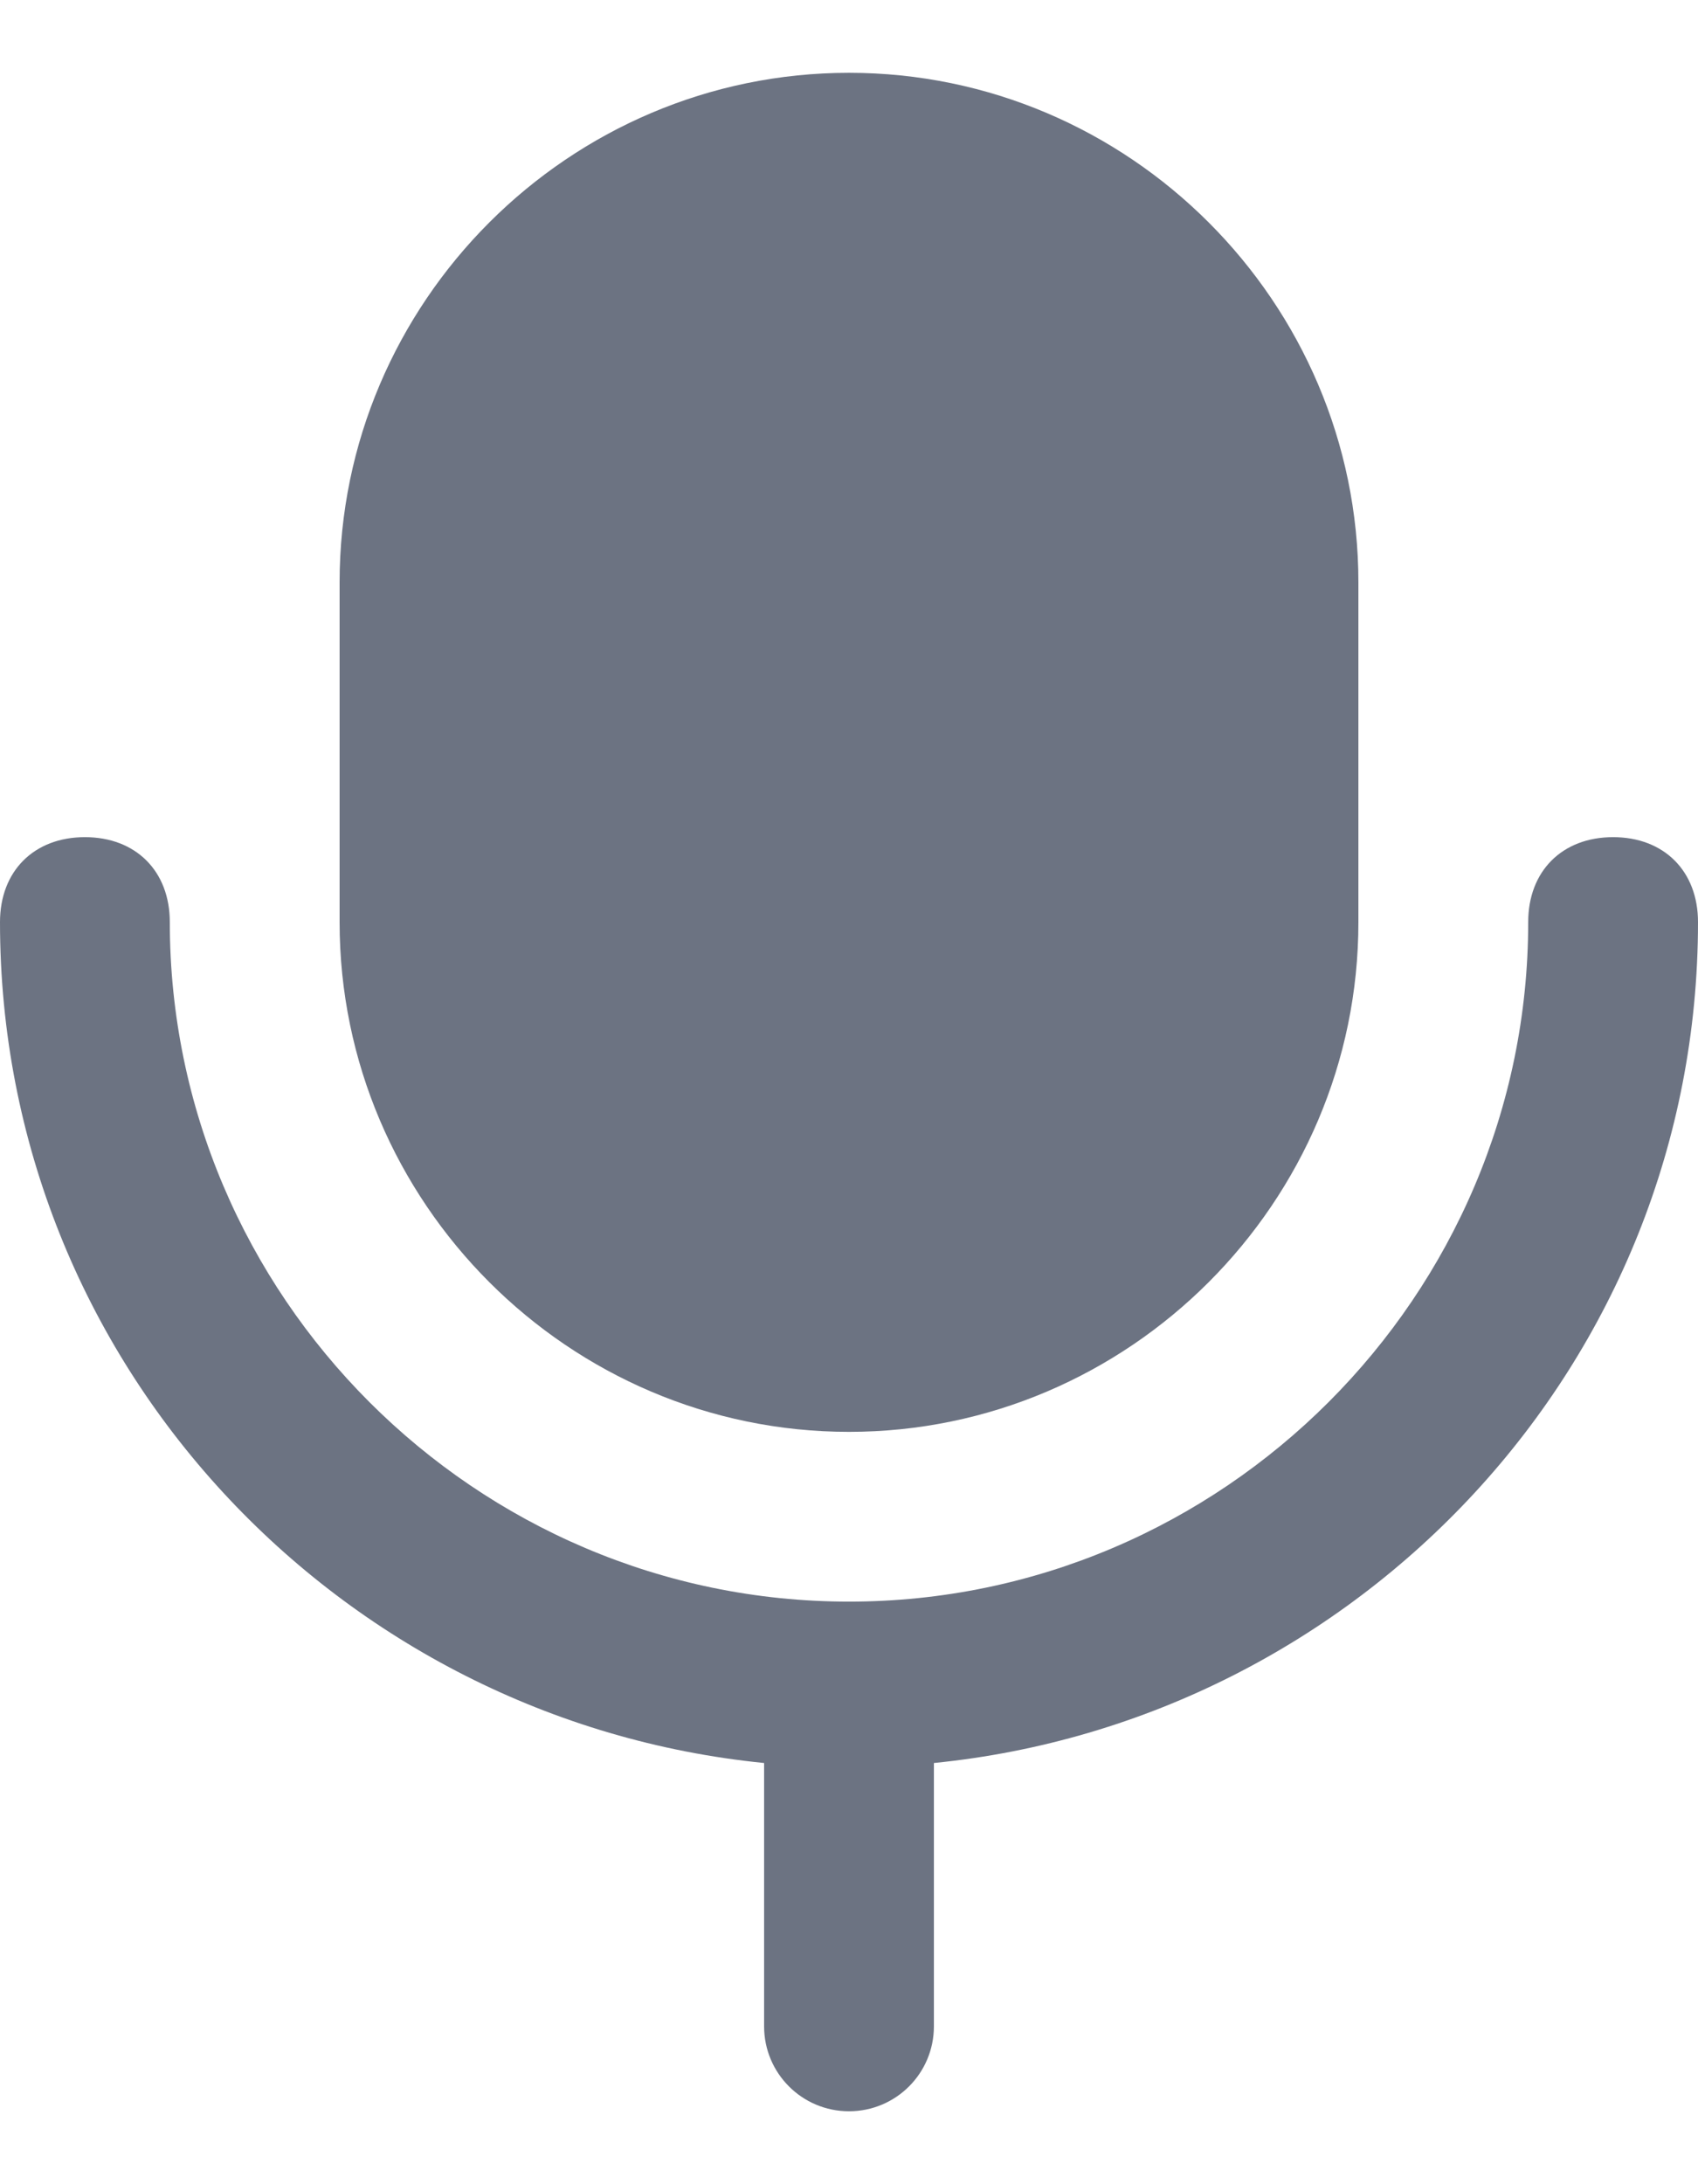
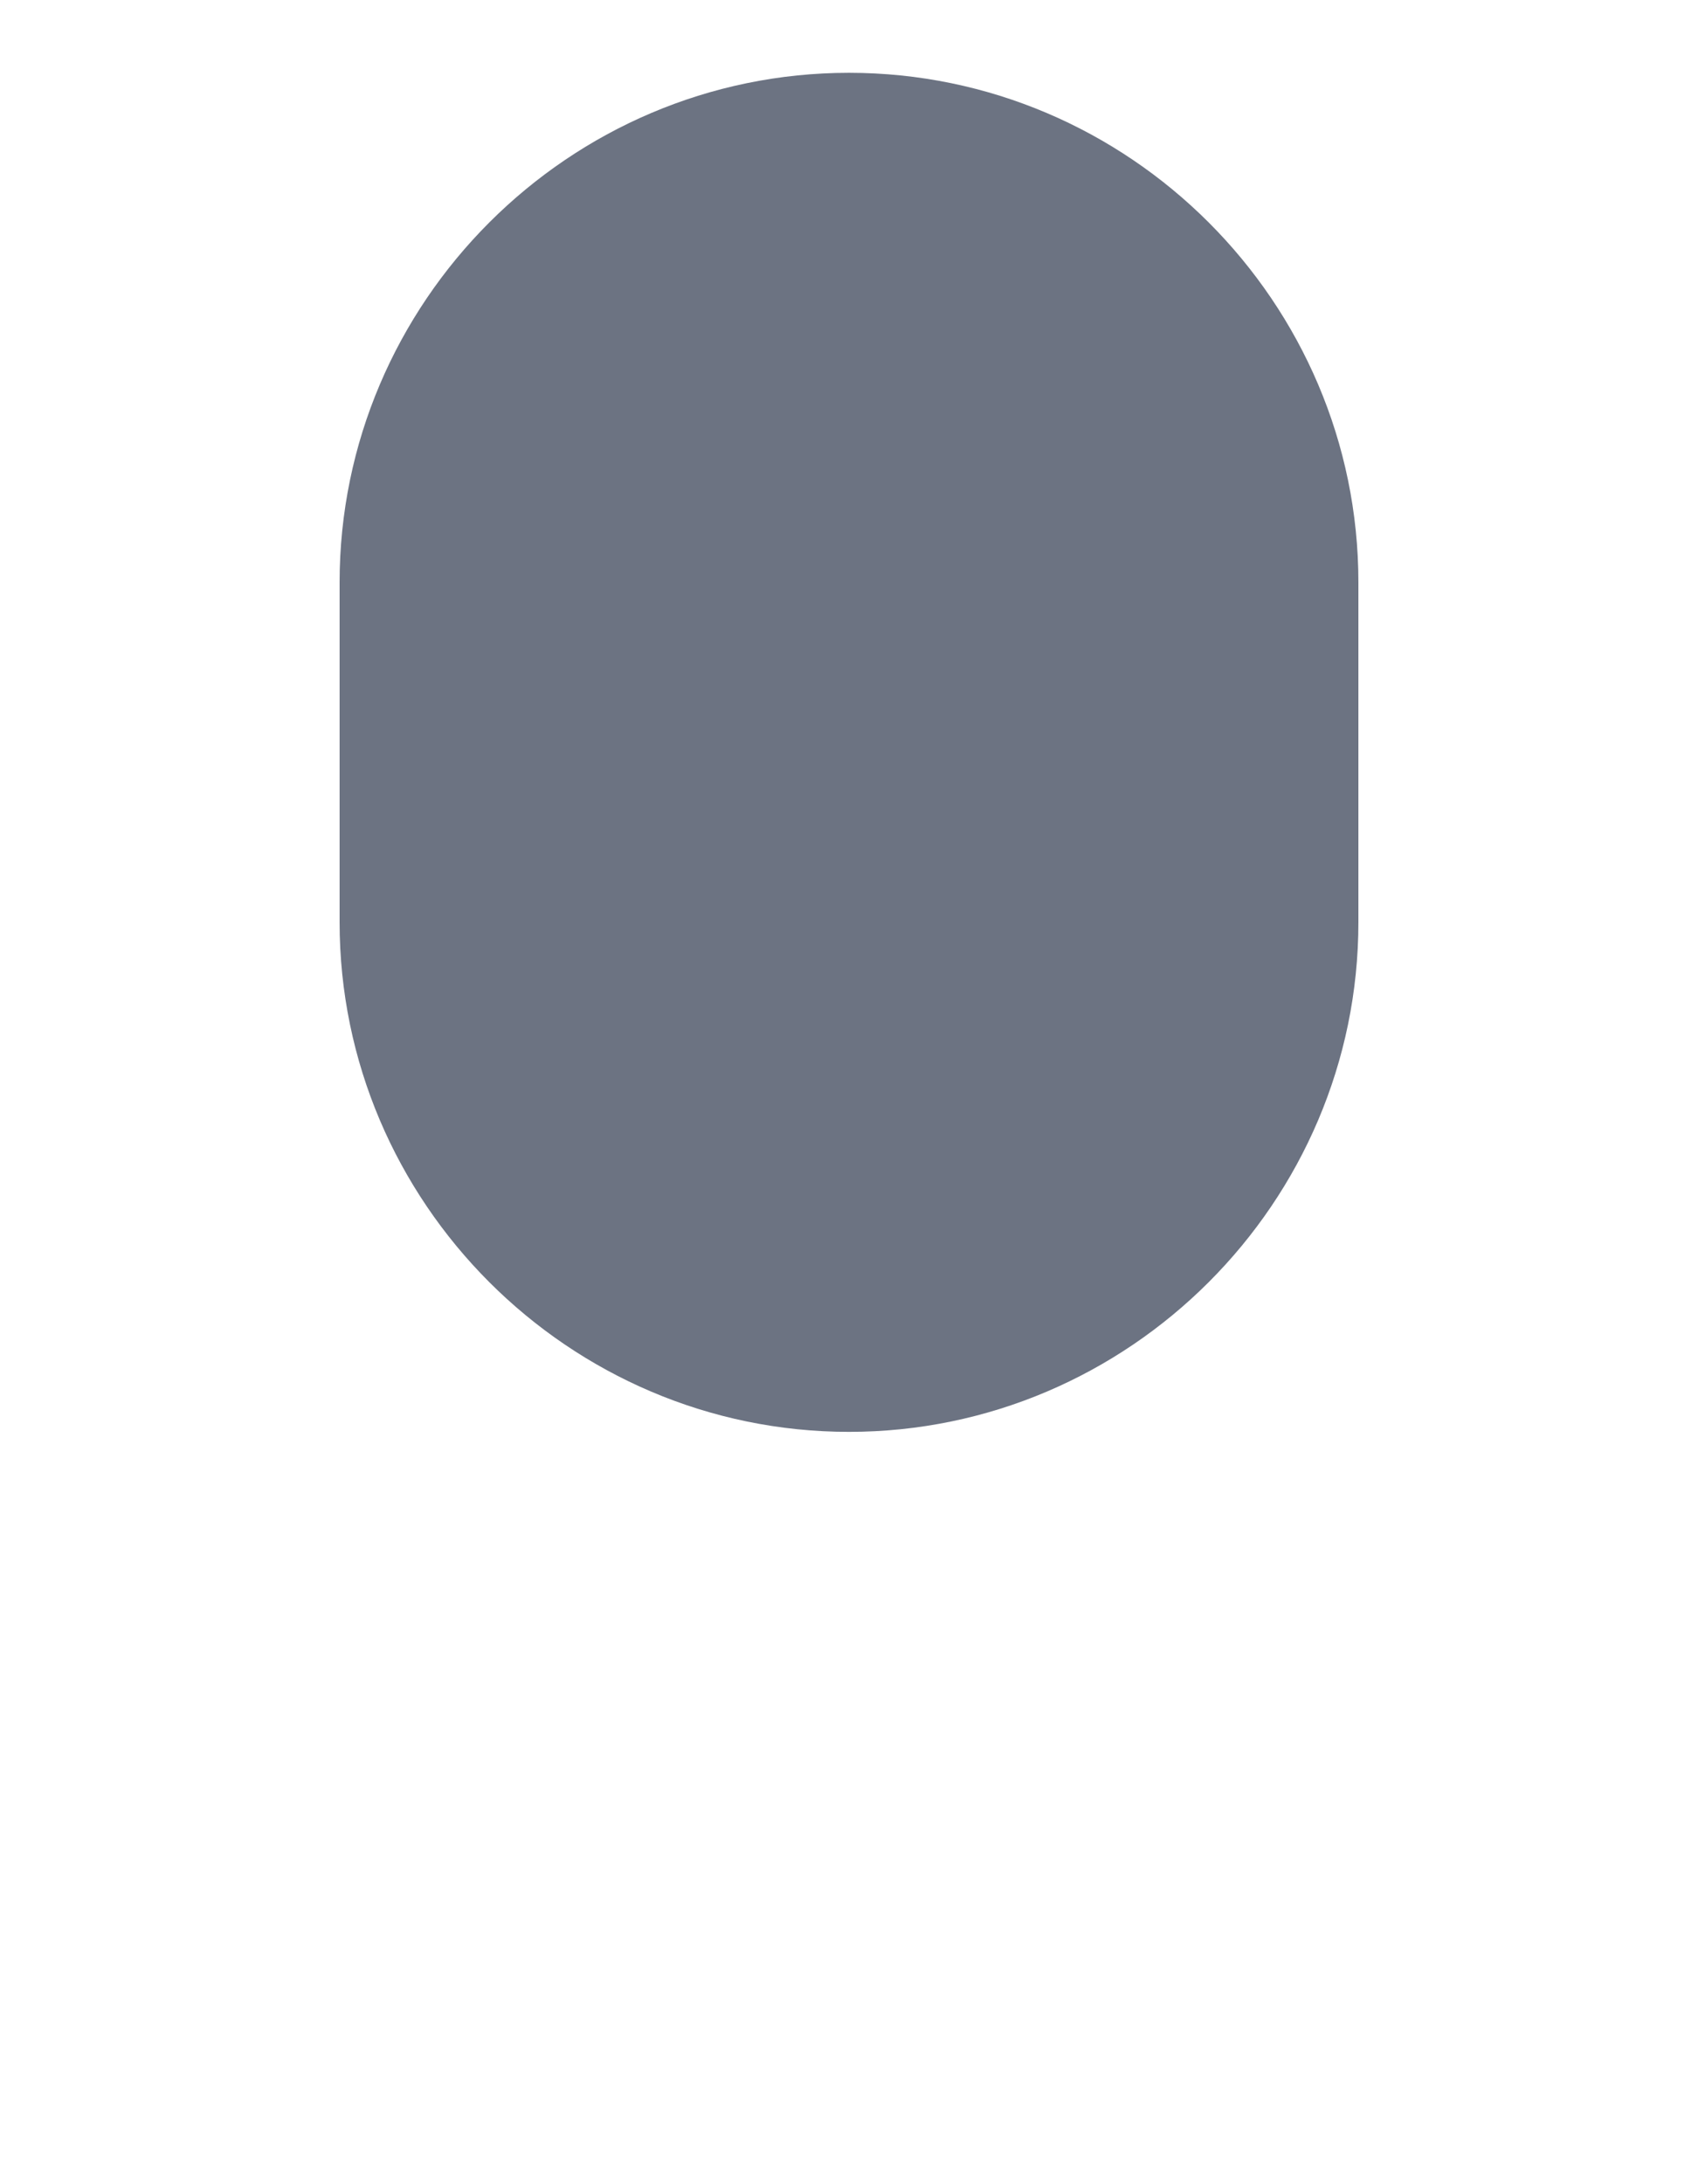
<svg xmlns="http://www.w3.org/2000/svg" width="14" height="18" viewBox="0 0 14 18" fill="none">
  <path d="M7 11.8C9.31 11.8 11.2 9.909 11.2 7.6V4.8C11.2 2.49 9.31 0.6 7 0.6C4.69 0.6 2.8 2.49 2.8 4.8V7.6C2.8 9.909 4.69 11.8 7 11.8Z" fill="#6C7382" />
-   <path d="M14 7.599C14 7.179 13.72 6.899 13.3 6.899C12.88 6.899 12.6 7.179 12.6 7.599C12.6 10.679 10.08 13.199 7 13.199C3.92 13.199 1.4 10.679 1.4 7.599C1.4 7.179 1.12 6.899 0.7 6.899C0.28 6.899 0 7.179 0 7.599C0 11.239 2.8 14.179 6.3 14.529V15.999V16.699C6.3 17.086 6.613 17.399 7 17.399C7.387 17.399 7.7 17.086 7.7 16.699C7.7 16.279 7.7 15.999 7.7 15.999V14.529C11.2 14.179 14 11.239 14 7.599Z" fill="#6C7382" />
</svg>